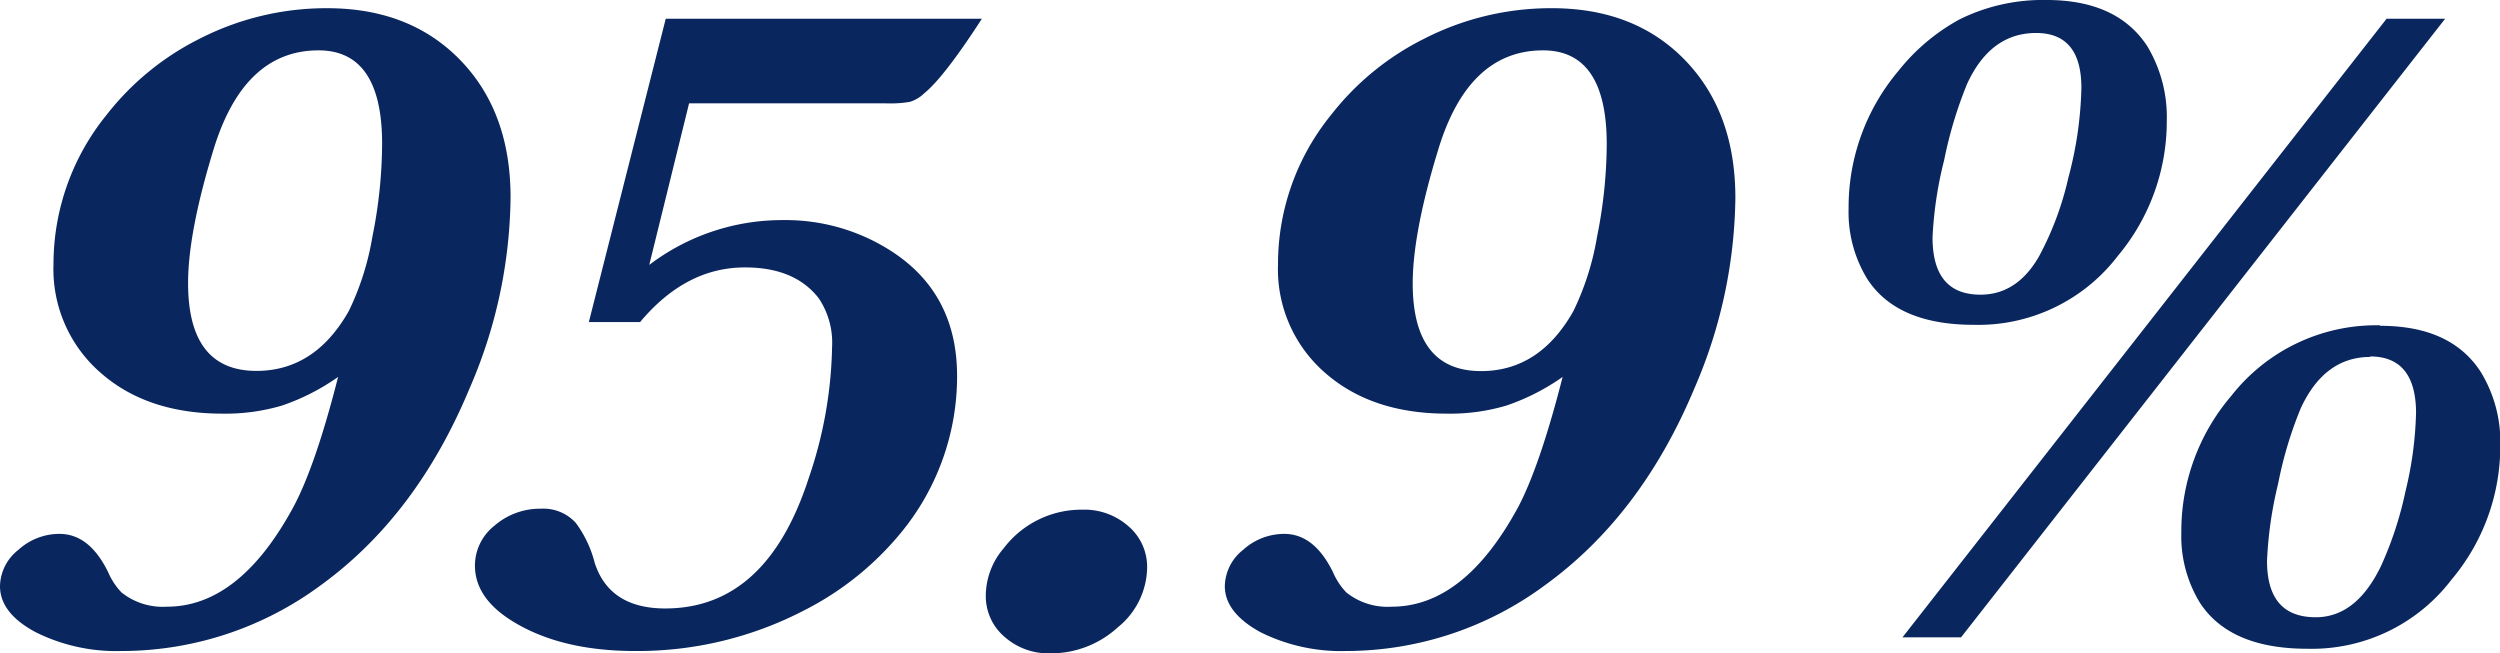
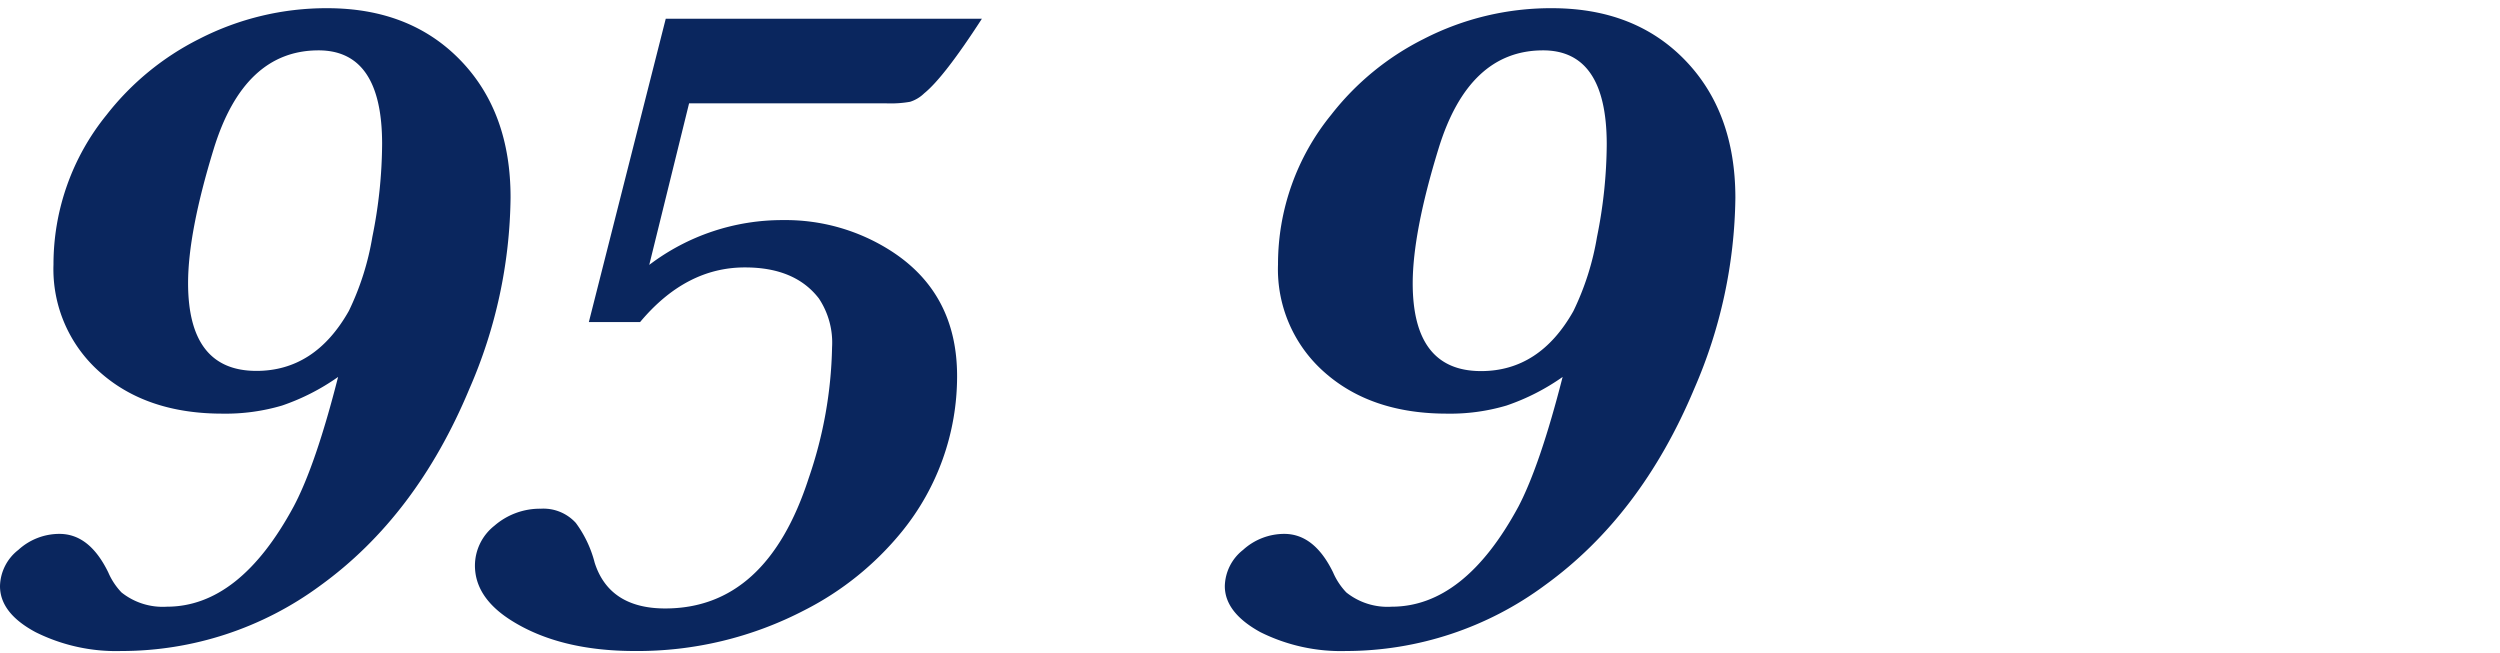
<svg xmlns="http://www.w3.org/2000/svg" viewBox="0 0 256.14 66.94">
  <defs>
    <style>.cls-1{fill:#0a265e;}</style>
  </defs>
  <title>number_1</title>
  <g id="レイヤー_2" data-name="レイヤー 2">
    <g id="レイヤー_1-2" data-name="レイヤー 1">
      <path class="cls-1" d="M34.64,38.62a22.61,22.61,0,0,1-5.74,2.93,20.36,20.36,0,0,1-6.12.83q-7.74,0-12.51-4.22A14.06,14.06,0,0,1,5.48,27.09a24.28,24.28,0,0,1,5.44-15.32A27.86,27.86,0,0,1,20.39,4,28.53,28.53,0,0,1,33.52.84Q42,.84,47.16,6.16t5.15,14.09a50.18,50.18,0,0,1-4.22,19.59Q42.66,52.88,32.81,60A34.31,34.31,0,0,1,12.42,66.7a18.47,18.47,0,0,1-8.79-1.94Q0,62.81,0,60.05a4.83,4.83,0,0,1,1.88-3.71A6.22,6.22,0,0,1,6.09,54.7c2.07,0,3.72,1.32,5,3.94a6.93,6.93,0,0,0,1.36,2.06,6.77,6.77,0,0,0,4.64,1.46q7.46,0,13-10.27Q32.35,47.63,34.64,38.62Zm-2-33.46Q25,5.16,21.89,15.28,19.27,23.82,19.27,29q0,9,7,9,6,0,9.47-6.14a27.88,27.88,0,0,0,2.41-7.59,48.76,48.76,0,0,0,1-9.56Q39.14,5.15,32.62,5.16Z" />
      <path class="cls-1" d="M65.58,33H60.33L68.21,1.92H100.6q-3.88,6-5.91,7.64a3.63,3.63,0,0,1-1.45.87,11.55,11.55,0,0,1-2.39.16H70.6L66.52,27.14a22.52,22.52,0,0,1,13.74-4.59,20,20,0,0,1,11,3.14q6.8,4.35,6.8,12.84A25.21,25.21,0,0,1,92.4,54.47a30.89,30.89,0,0,1-10,8.06A37,37,0,0,1,65.07,66.7q-7.74,0-12.7-3.14c-2.47-1.56-3.71-3.44-3.71-5.62a5.22,5.22,0,0,1,2-4.08,7.12,7.12,0,0,1,4.76-1.74A4.48,4.48,0,0,1,59,53.58a11.78,11.78,0,0,1,1.93,4.08c1,3.12,3.43,4.68,7.22,4.68q10.39,0,14.71-13.36a43.52,43.52,0,0,0,2.39-13.4,8.17,8.17,0,0,0-1.35-5q-2.45-3.18-7.55-3.18Q70.28,27.38,65.58,33Z" />
-       <path class="cls-1" d="M110.92,52.22a6.79,6.79,0,0,1,4.71,1.71,5.46,5.46,0,0,1,1.9,4.24,8,8,0,0,1-3,6.1,10.16,10.16,0,0,1-6.92,2.67,6.79,6.79,0,0,1-4.71-1.71A5.48,5.48,0,0,1,101,61a7.51,7.51,0,0,1,1.83-4.82A10,10,0,0,1,110.92,52.22Z" />
      <path class="cls-1" d="M160.1,38.62a22.65,22.65,0,0,1-5.75,2.93,20.24,20.24,0,0,1-6.11.83q-7.74,0-12.52-4.22a14.05,14.05,0,0,1-4.78-11.07,24.22,24.22,0,0,1,5.44-15.32A27.76,27.76,0,0,1,145.85,4,28.49,28.49,0,0,1,159,.84q8.49,0,13.64,5.32t5.16,14.09a50.36,50.36,0,0,1-4.22,19.59q-5.45,13-15.28,20.11a34.31,34.31,0,0,1-20.39,6.75,18.47,18.47,0,0,1-8.79-1.94q-3.63-2-3.63-4.71a4.85,4.85,0,0,1,1.87-3.71,6.27,6.27,0,0,1,4.22-1.64c2.06,0,3.72,1.32,5,3.94a6.93,6.93,0,0,0,1.36,2.06,6.76,6.76,0,0,0,4.64,1.46q7.46,0,13-10.27Q157.8,47.63,160.1,38.62Zm-2-33.46q-7.64,0-10.73,10.12-2.62,8.53-2.63,13.74,0,9,7,9,6,0,9.46-6.14a27.84,27.84,0,0,0,2.42-7.59,48.76,48.76,0,0,0,1-9.56Q164.6,5.15,158.08,5.16Z" />
-       <path class="cls-1" d="M209.69,0Q216.91,0,220,4.73a14.09,14.09,0,0,1,2,7.65,21.47,21.47,0,0,1-5,13.82,18,18,0,0,1-14.76,7.08q-7.87,0-10.92-4.69a13.08,13.08,0,0,1-1.92-7.21,21.66,21.66,0,0,1,5.1-14.11A20.62,20.62,0,0,1,200.74,2,19.21,19.21,0,0,1,209.69,0Zm-8.77,65.3h-6L244.52,1.92h6Zm7.69-61.92q-4.68,0-7.08,5.24a42.86,42.86,0,0,0-2.34,7.79A39.4,39.4,0,0,0,198,24.33q0,5.87,4.92,5.86,3.7,0,5.95-3.85a31.63,31.63,0,0,0,3.05-8.15A38.38,38.38,0,0,0,213.25,9Q213.25,3.38,208.61,3.38Zm35.25,30q7.26,0,10.31,4.73a13.71,13.71,0,0,1,2,7.55,21.23,21.23,0,0,1-5,13.73,18,18,0,0,1-14.76,7.08q-7.92,0-11-4.69a13.06,13.06,0,0,1-1.92-7.21,21.33,21.33,0,0,1,5.11-14A18.86,18.86,0,0,1,243.86,33.33Zm-1,3.19q-4.7,0-7.13,5.25a40.48,40.48,0,0,0-2.32,7.73,40.37,40.37,0,0,0-1.14,7.92q0,5.78,5,5.77,4.13,0,6.66-5.21a36.61,36.61,0,0,0,2.53-7.71,37.17,37.17,0,0,0,1.08-8.13Q247.47,36.52,242.83,36.52Z" />
    </g>
  </g>
</svg>